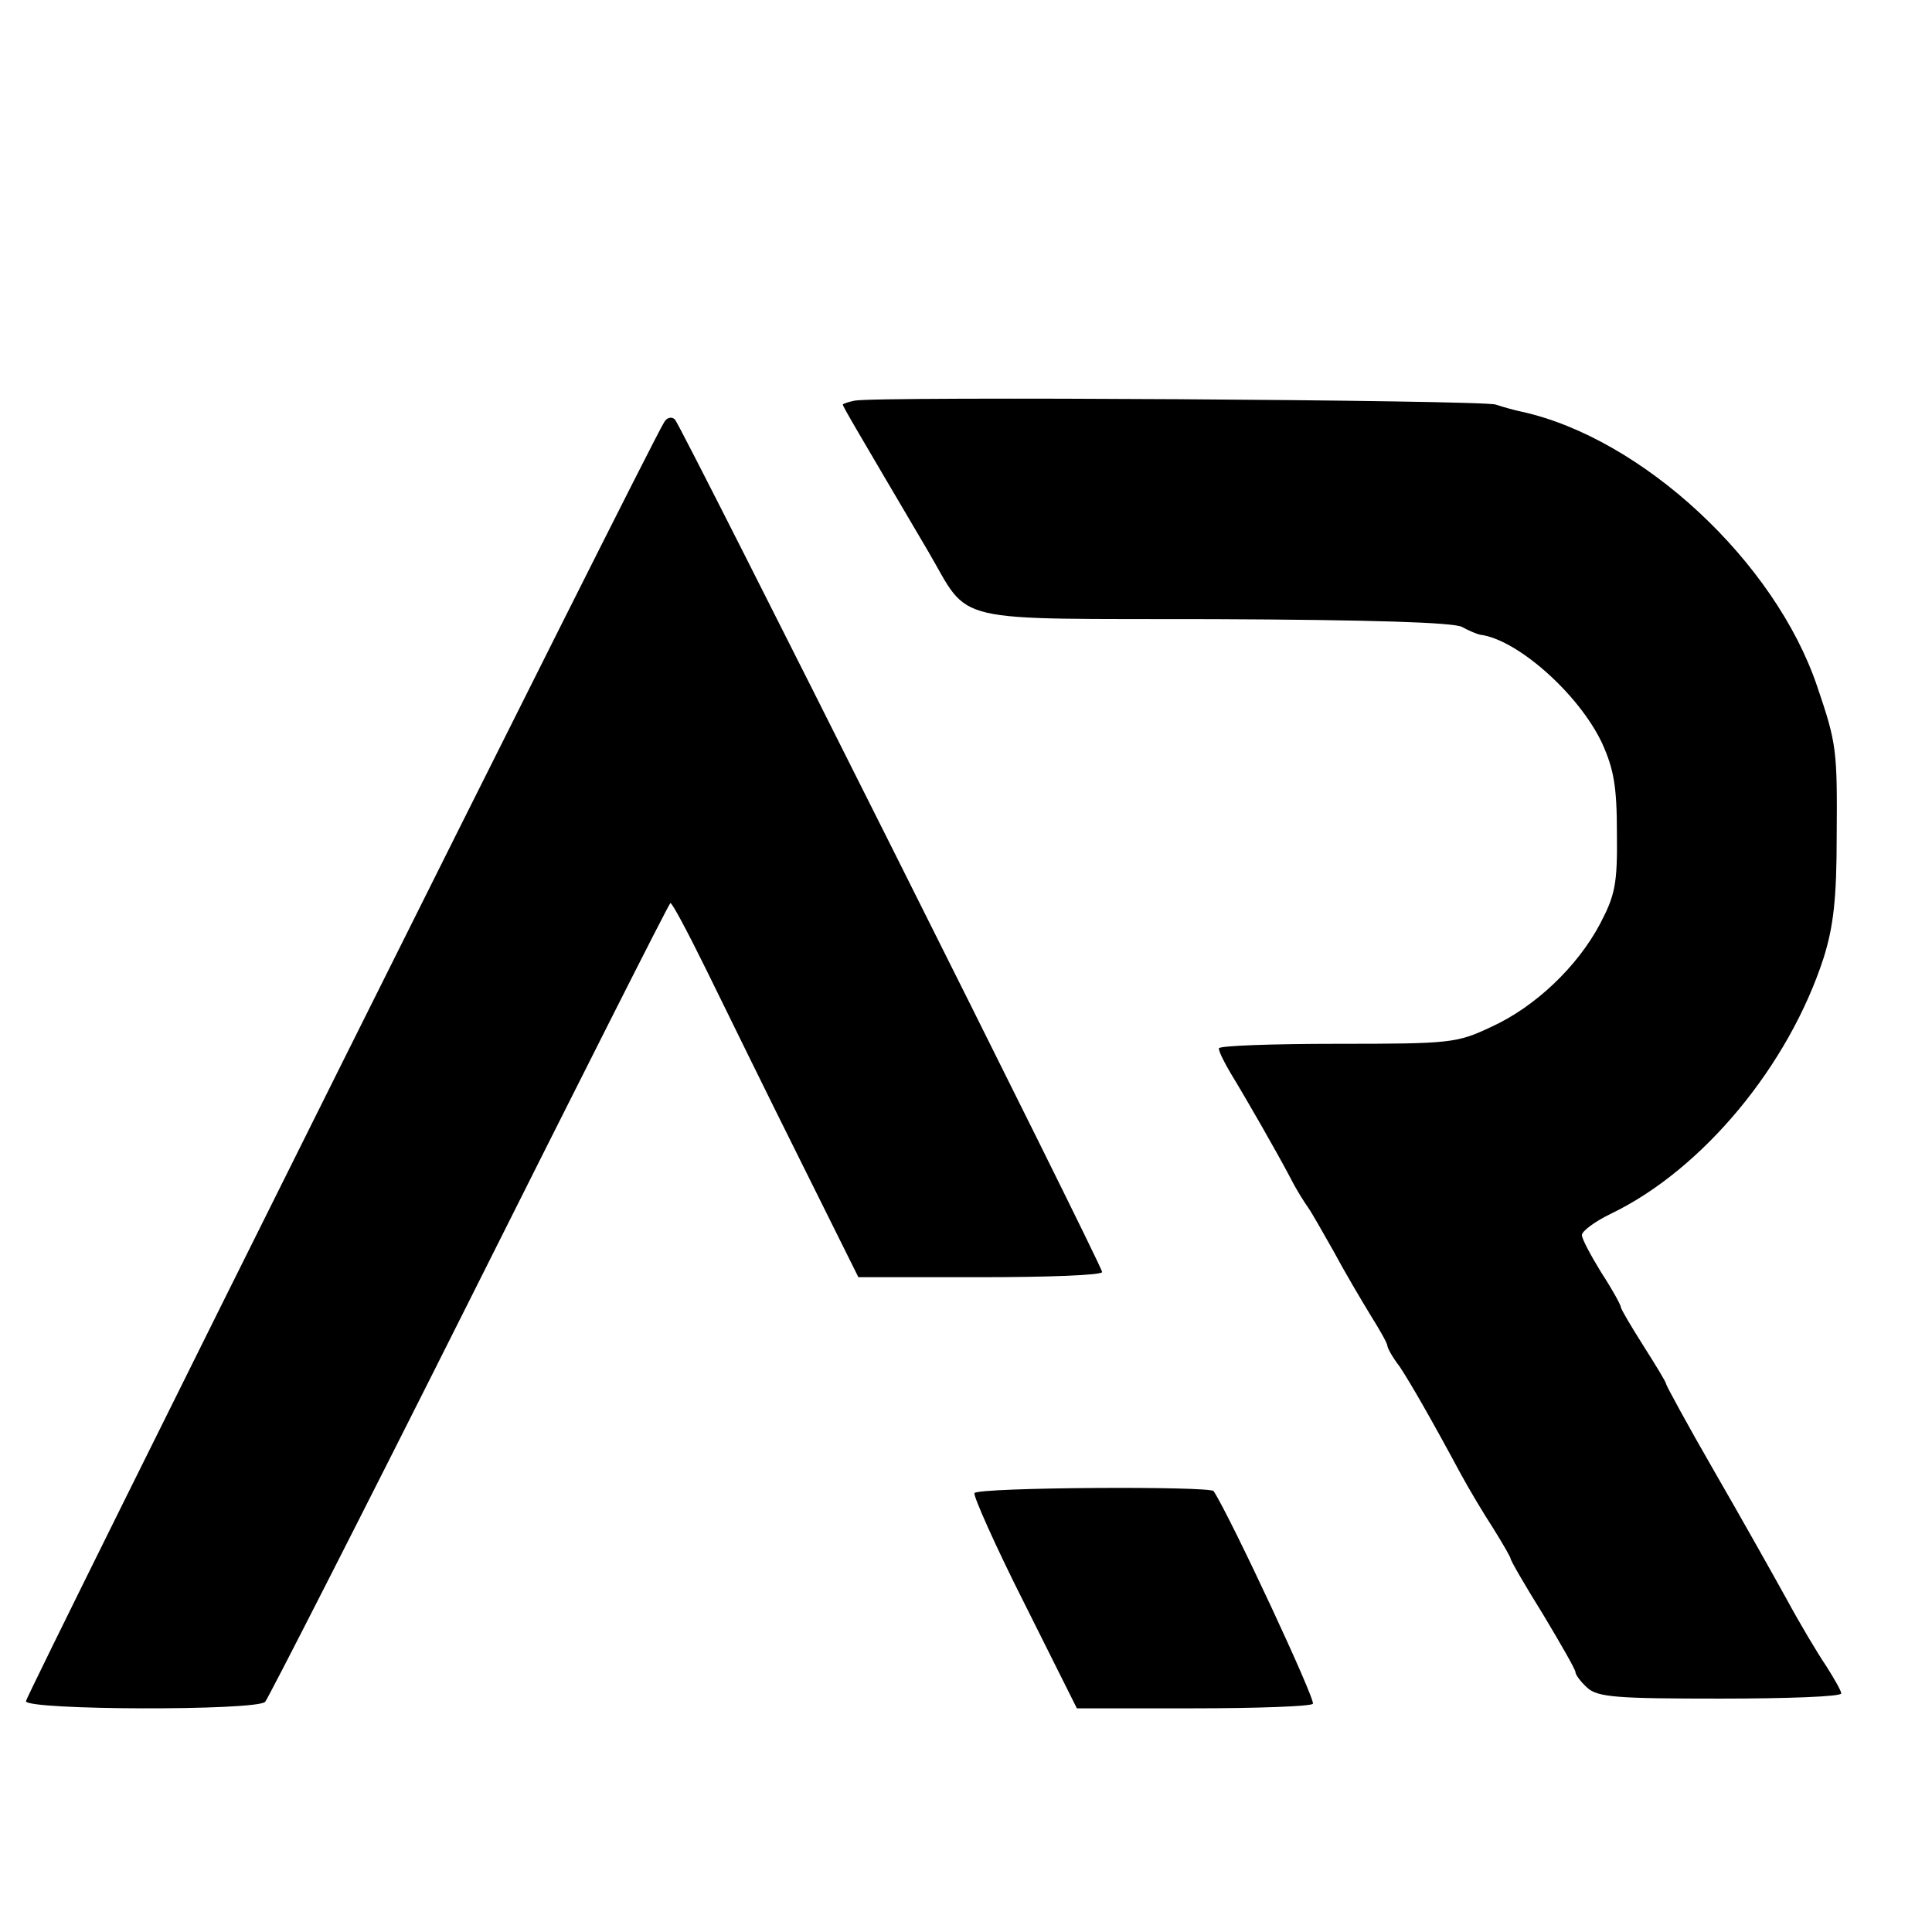
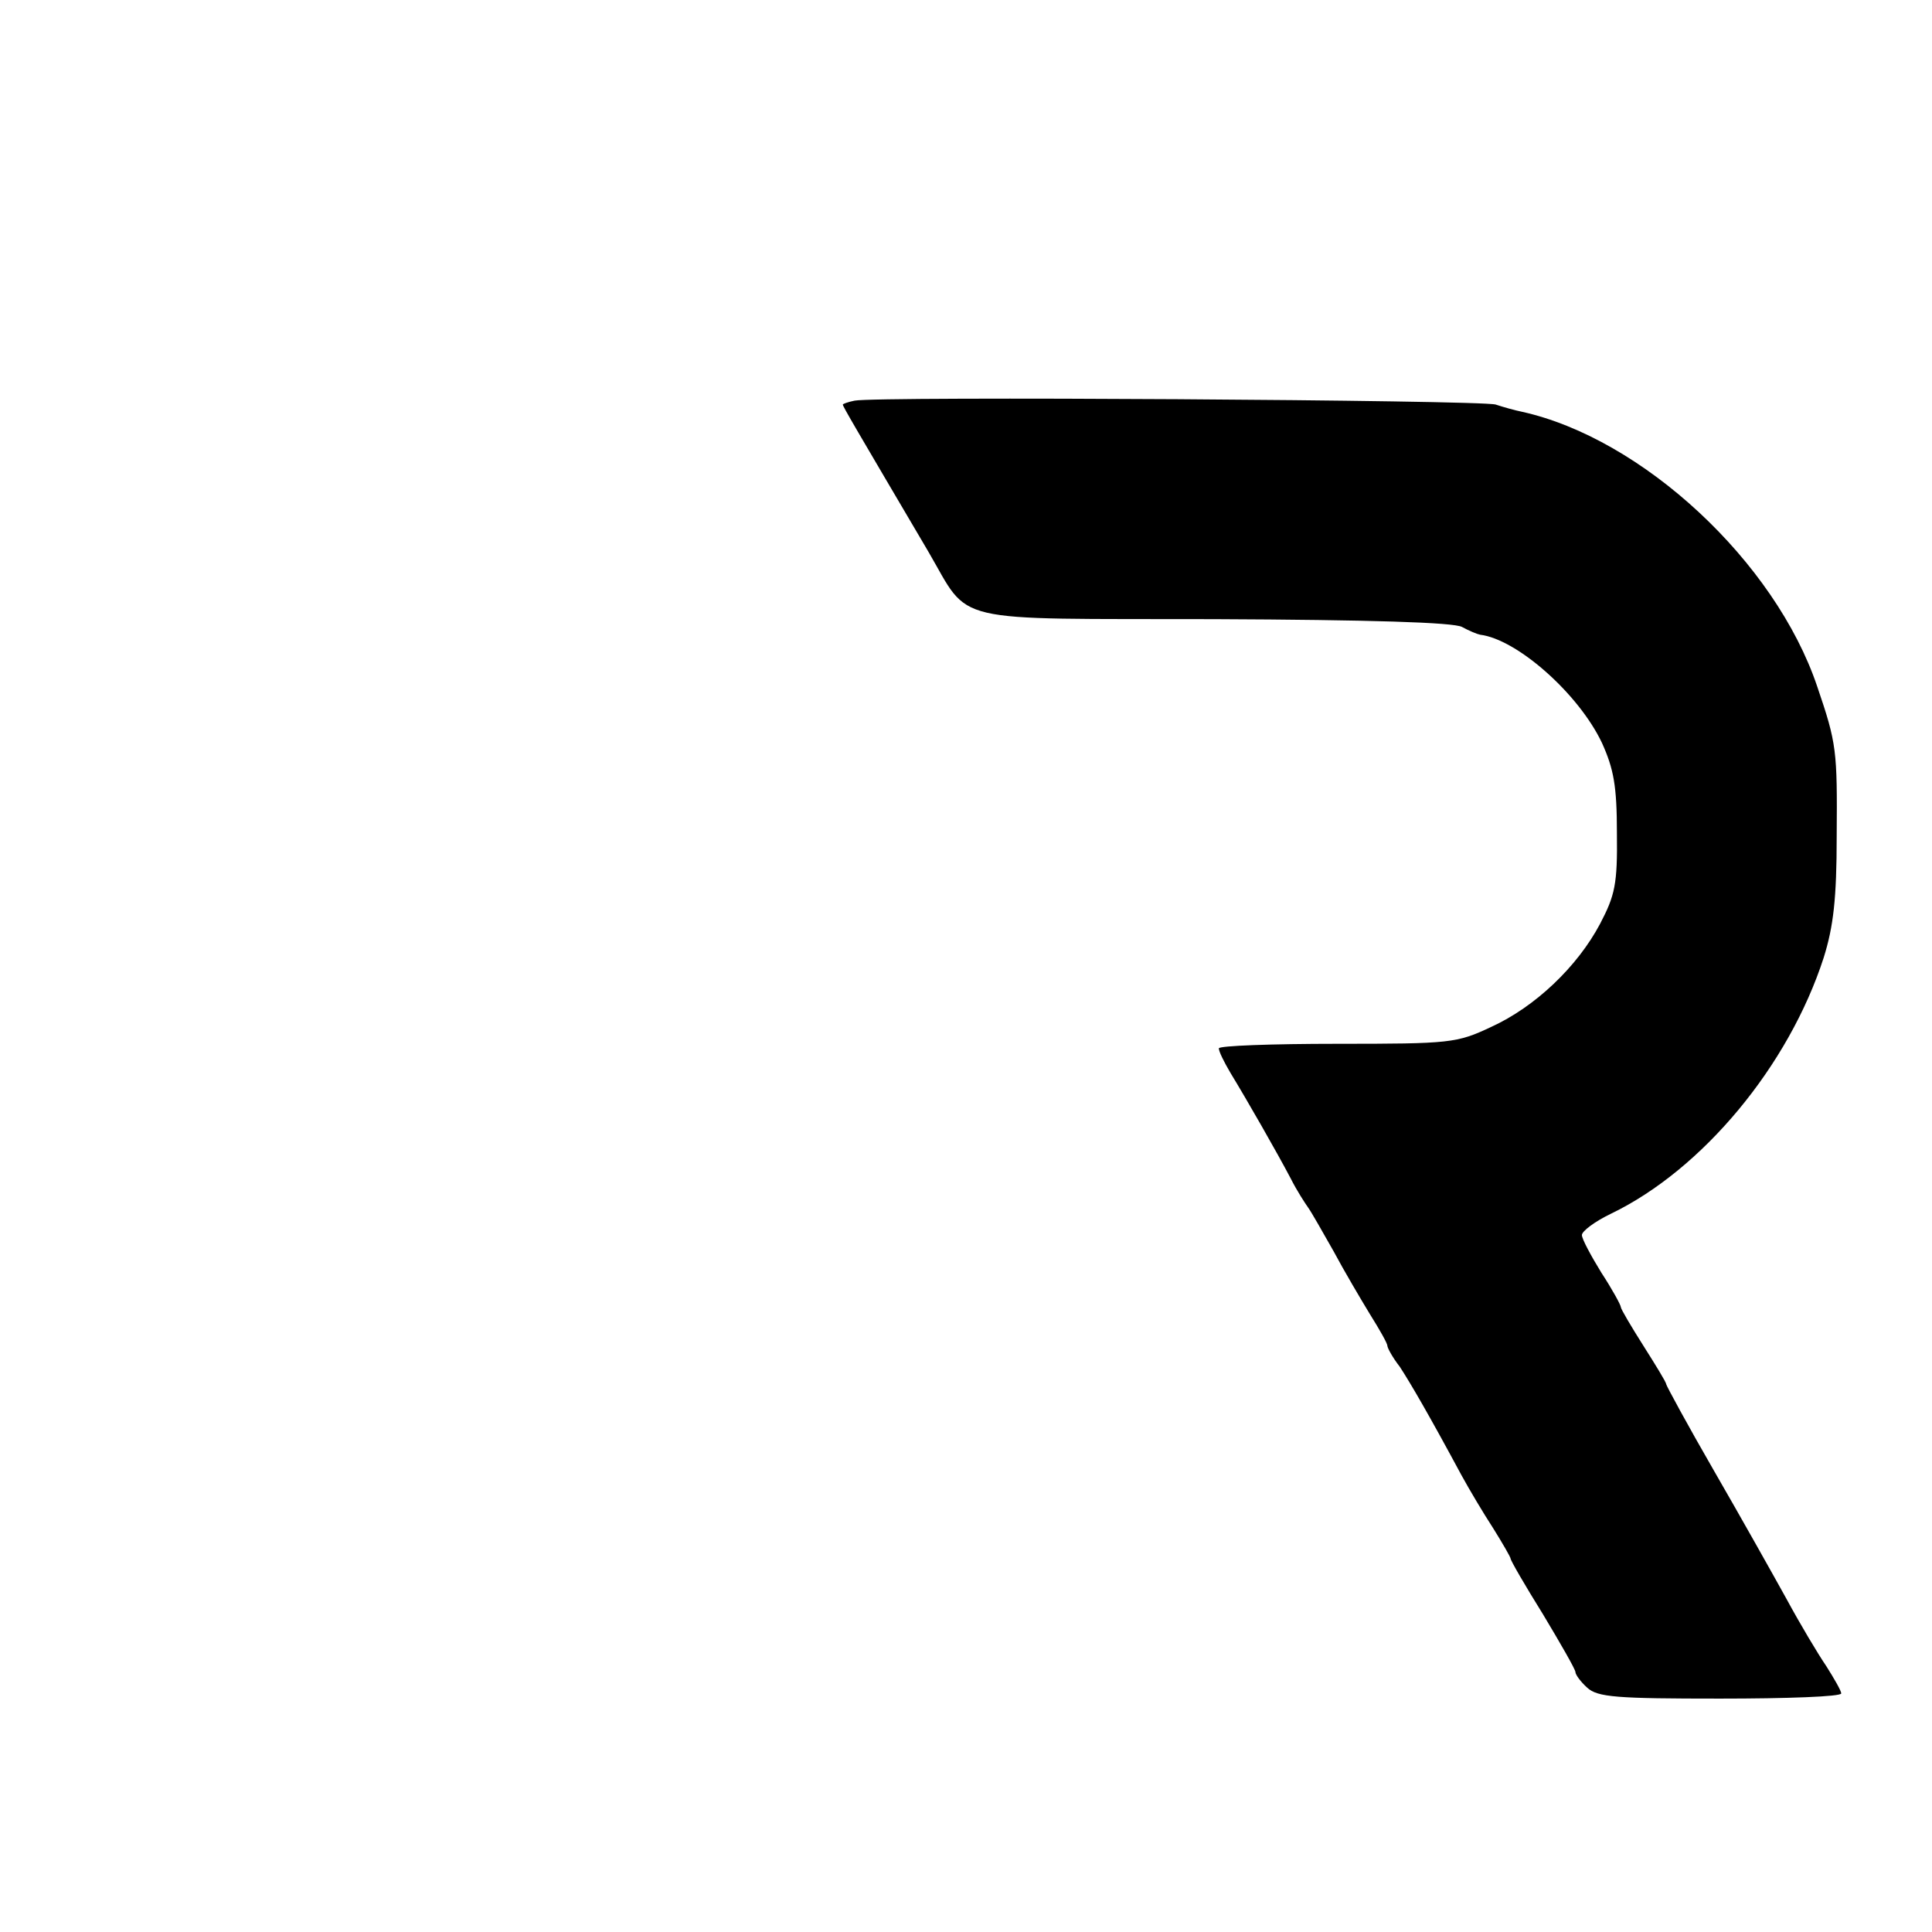
<svg xmlns="http://www.w3.org/2000/svg" version="1.0" width="298pt" height="298pt" viewBox="0 0 298 298" preserveAspectRatio="xMidYMid meet">
  <g transform="translate(0,298) scale(0.1,-0.1)" fill="#000000" stroke="none">
    <path d="M1318 2362 c-10 -2 -18 -5 -18 -6 0 -3 19 -35 132 -227 66 -113 27 -103 441 -104 241 -1 369 -5 382 -12 11 -6 23 -11 28 -12 57 -7 152 -91 188 -167 18 -40 23 -66 23 -139 1 -79 -3 -96 -26 -140 -35 -66 -100 -128 -168 -159 -53 -25 -63 -26 -237 -26 -101 0 -183 -3 -183 -7 0 -5 8 -21 18 -38 25 -41 72 -123 93 -163 9 -18 22 -38 27 -45 5 -7 22 -37 39 -67 16 -30 42 -74 56 -97 15 -24 27 -45 27 -49 0 -3 8 -18 19 -32 17 -26 46 -76 95 -167 12 -22 34 -59 49 -82 15 -24 27 -45 27 -47 0 -3 22 -41 50 -86 27 -45 50 -85 50 -89 0 -4 8 -15 18 -24 16 -15 46 -17 205 -17 103 0 187 3 187 8 0 4 -11 23 -23 42 -13 19 -41 66 -61 103 -21 38 -71 127 -112 198 -41 71 -74 132 -74 134 0 3 -16 29 -35 59 -19 30 -35 57 -35 60 0 3 -13 27 -30 53 -16 26 -30 52 -30 58 0 6 20 21 45 33 141 68 274 228 328 395 15 48 20 91 20 187 1 133 0 143 -30 231 -65 193 -270 383 -456 424 -10 2 -28 7 -40 11 -22 7 -956 13 -989 6z" />
-     <path d="M1024 2328 c-22 -34 -984 -1963 -984 -1972 0 -14 355 -15 369 -1 5 6 147 284 315 619 168 335 307 611 310 613 2 2 27 -45 56 -104 29 -59 93 -190 143 -290 l91 -183 188 0 c103 0 188 3 188 8 0 10 -649 1305 -659 1315 -5 5 -13 3 -17 -5z" />
-     <path d="M1503 677 c-2 -4 32 -81 77 -170 l81 -162 179 0 c98 0 182 3 185 7 5 5 -126 286 -153 328 -5 8 -363 6 -369 -3z" />
  </g>
</svg>